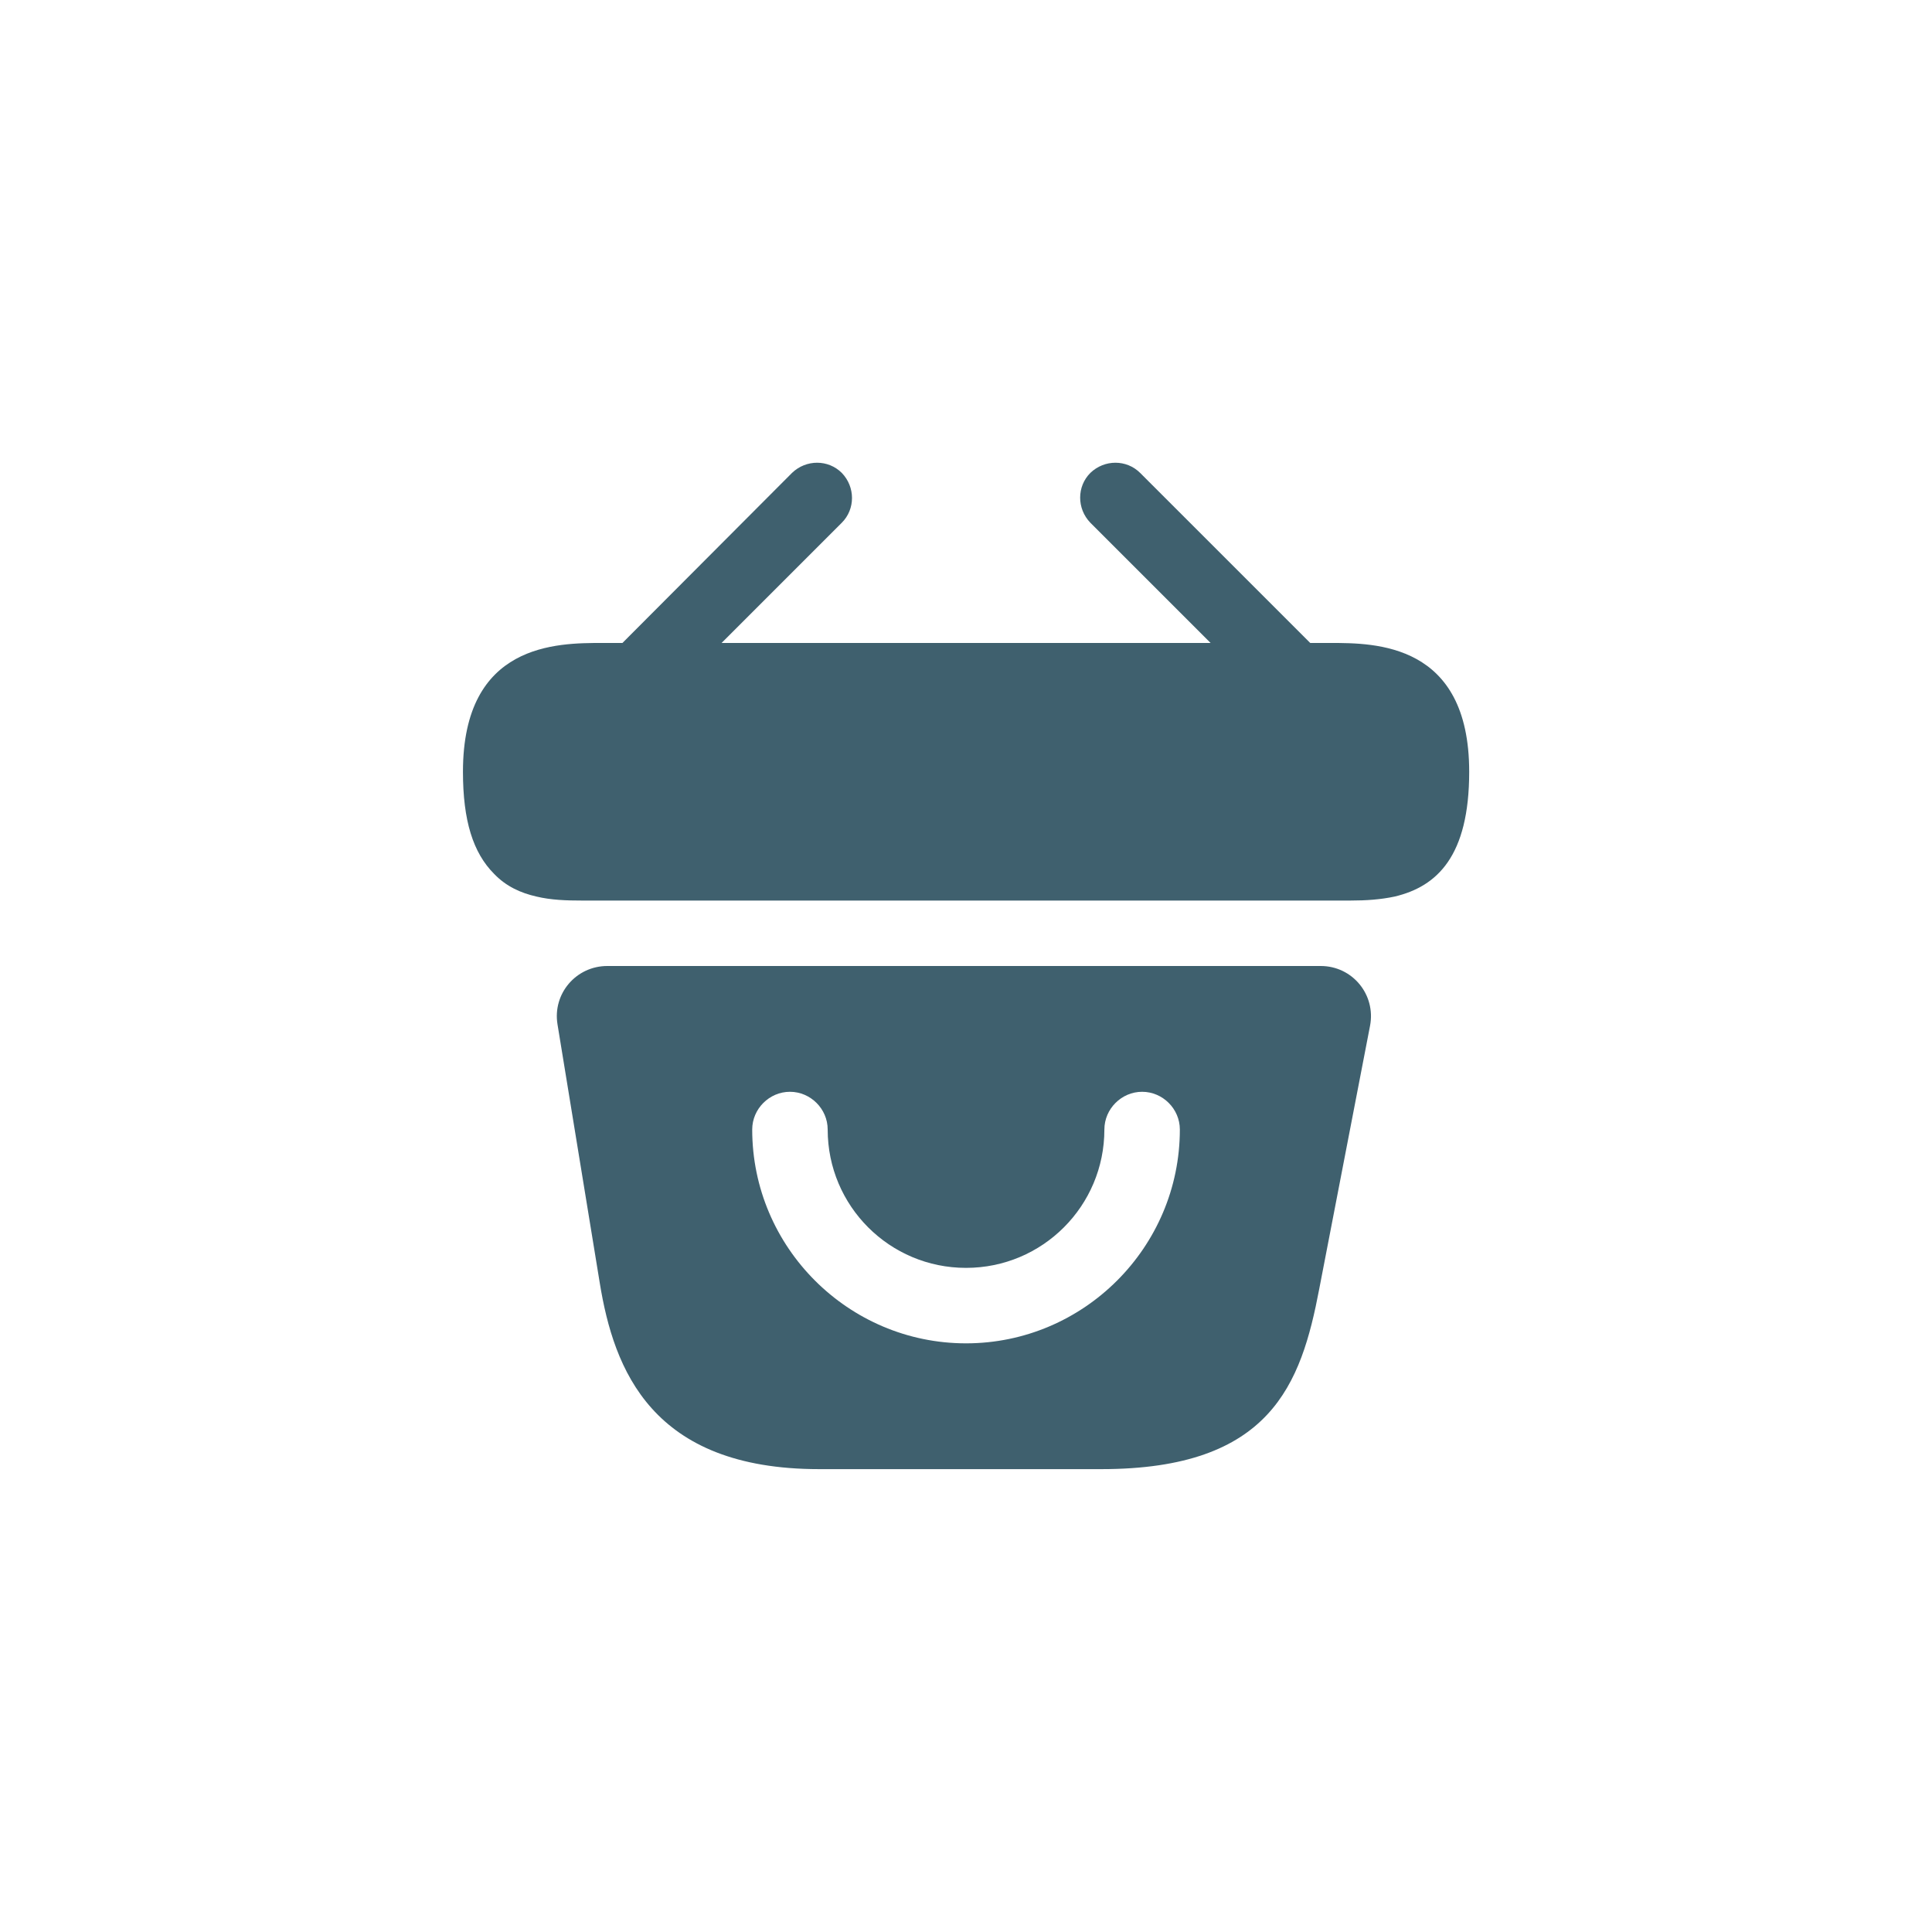
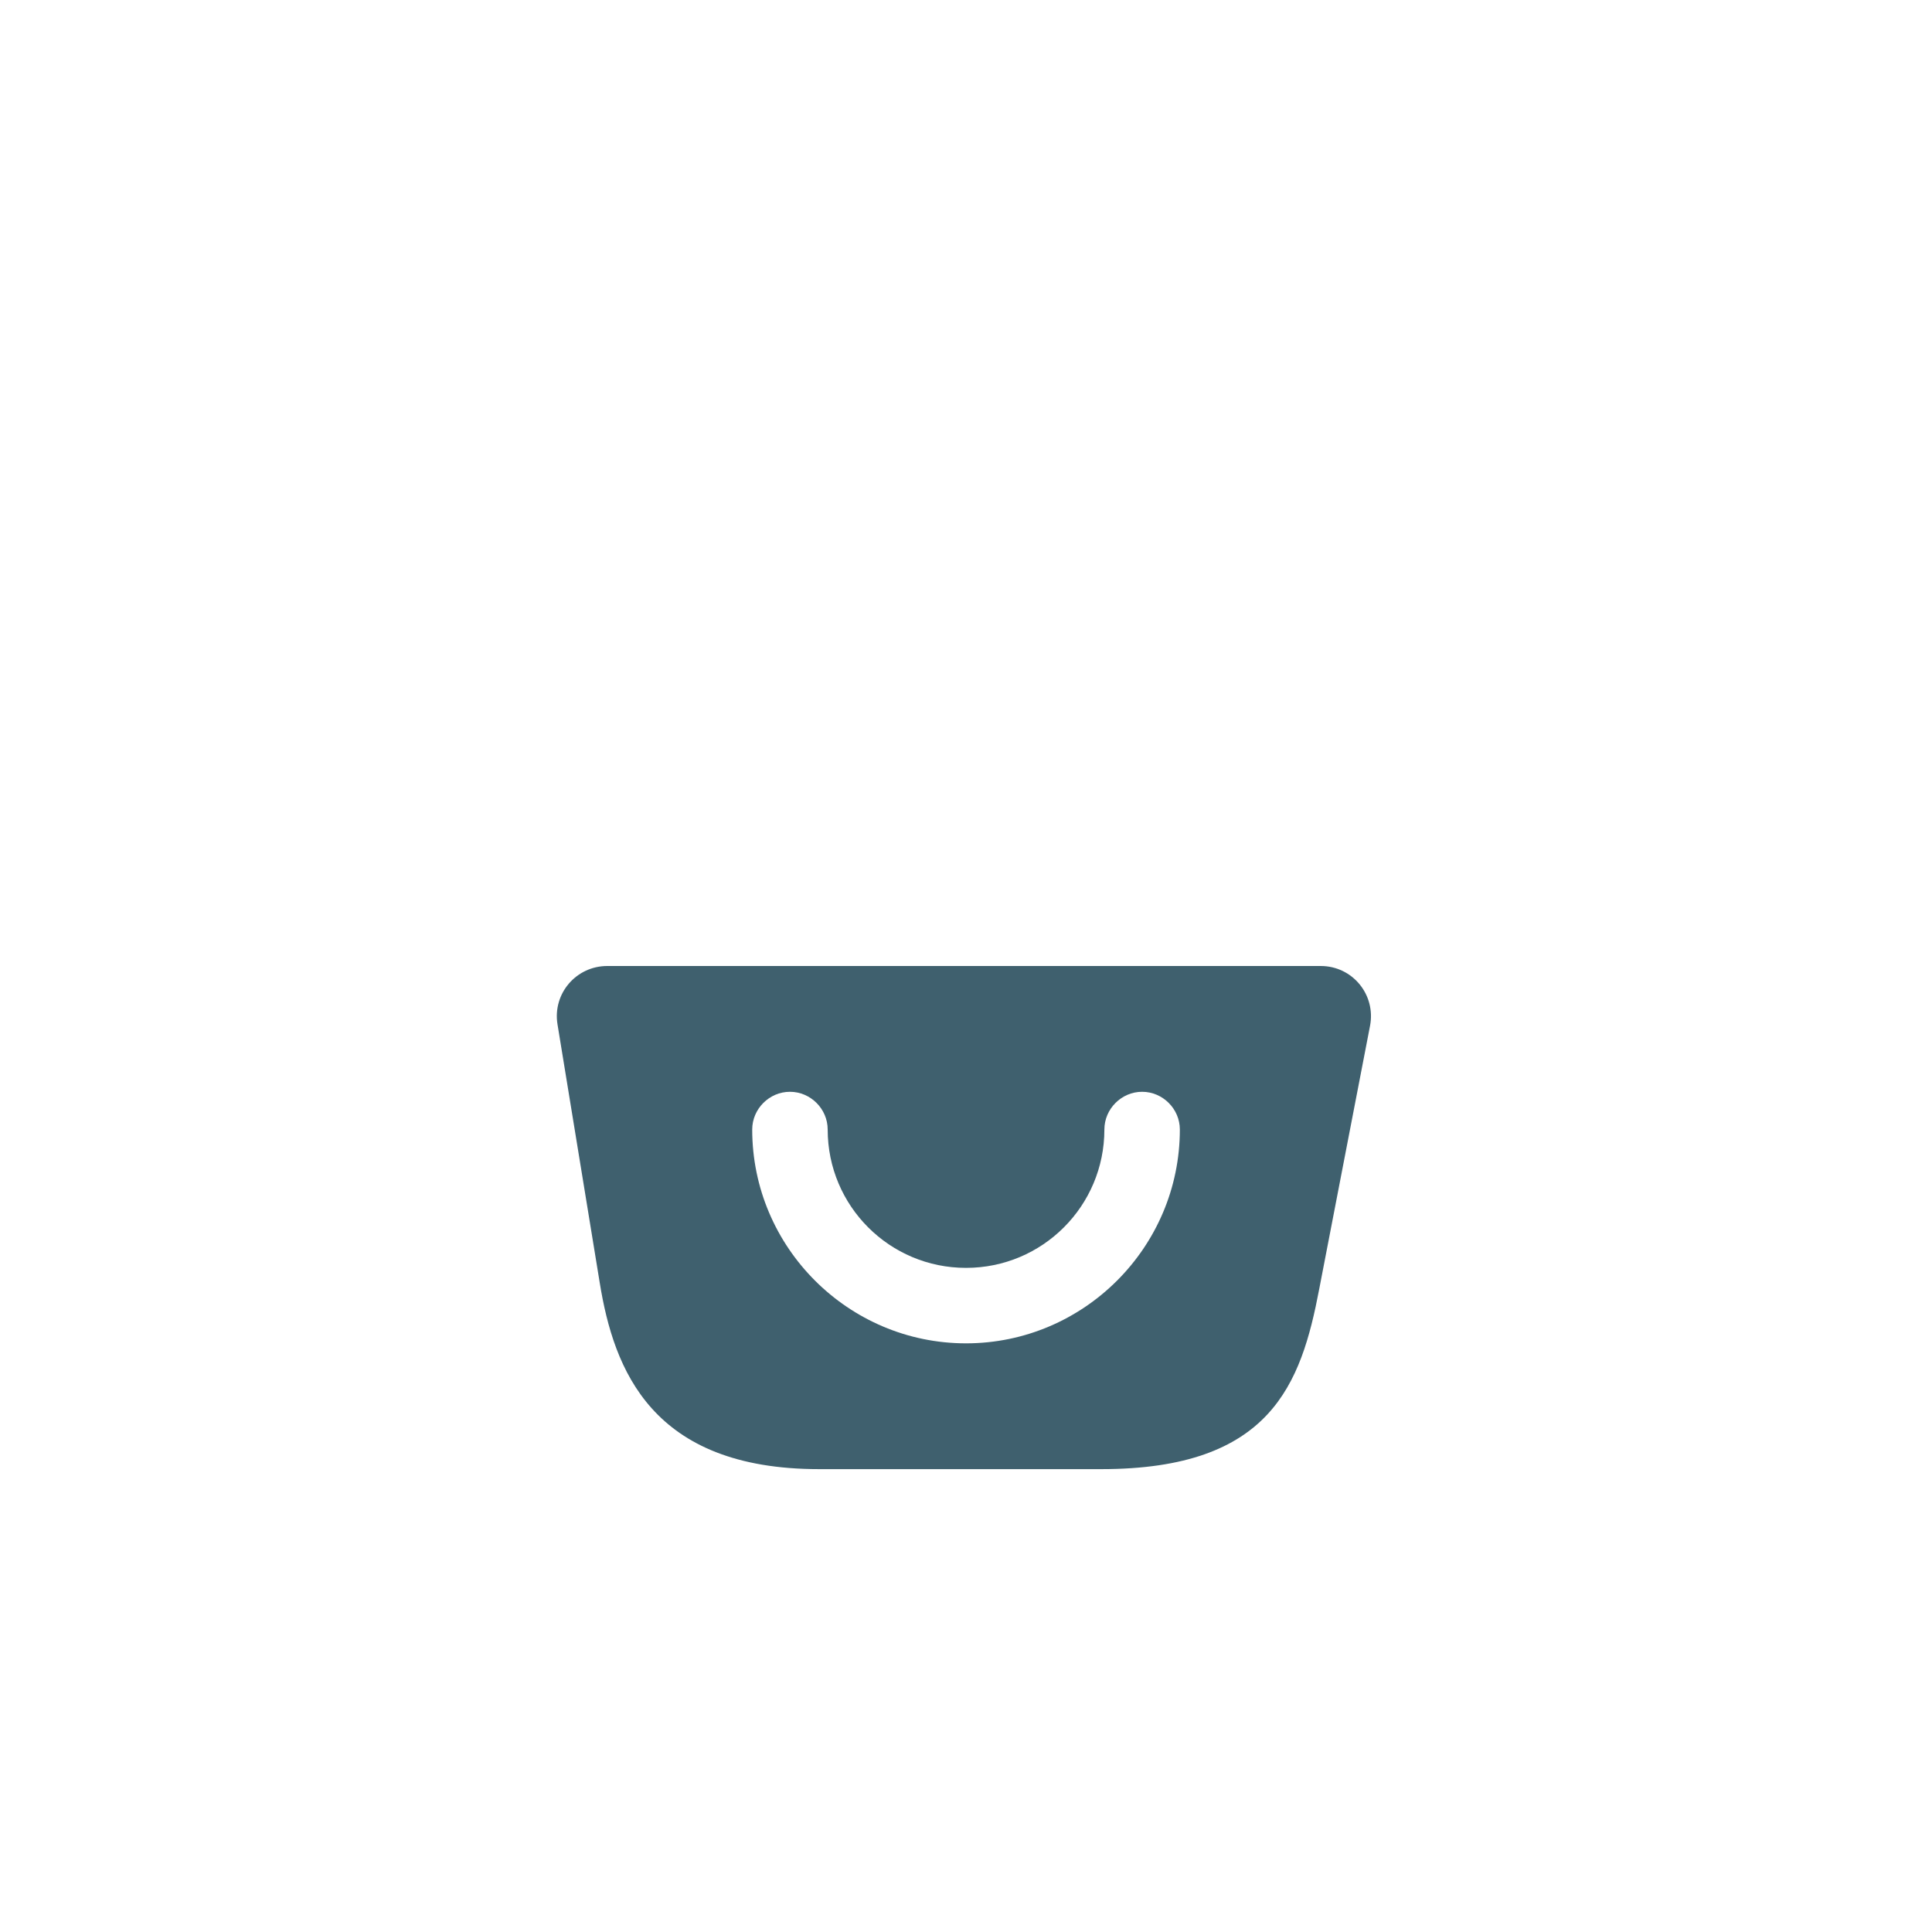
<svg xmlns="http://www.w3.org/2000/svg" width="64" height="64" viewBox="0 0 64 64" fill="none">
  <g filter="url(#filter0_d_3550_86394)">
-     <path d="M44.069 17.299H43.403L37.769 11.666C37.319 11.216 36.586 11.216 36.119 11.666C35.669 12.116 35.669 12.849 36.119 13.316L40.103 17.299H23.903L27.886 13.316C28.336 12.866 28.336 12.132 27.886 11.666C27.436 11.216 26.703 11.216 26.236 11.666L20.619 17.299H19.953C18.453 17.299 15.336 17.299 15.336 21.566C15.336 23.182 15.669 24.249 16.369 24.949C16.769 25.366 17.253 25.582 17.769 25.699C18.253 25.816 18.769 25.832 19.269 25.832H44.736C45.253 25.832 45.736 25.799 46.203 25.699C47.603 25.366 48.669 24.366 48.669 21.566C48.669 17.299 45.553 17.299 44.069 17.299Z" fill="#3F606E" />
-   </g>
+     </g>
  <g filter="url(#filter1_d_3550_86394)">
    <path d="M43.751 28H20.118C19.084 28 18.301 28.917 18.468 29.933L19.868 38.5C20.334 41.367 21.584 44.667 27.134 44.667H36.484C42.101 44.667 43.101 41.85 43.701 38.7L45.384 29.983C45.584 28.95 44.801 28 43.751 28ZM32.001 40.5C28.101 40.5 24.918 37.317 24.918 33.417C24.918 32.733 25.484 32.167 26.168 32.167C26.851 32.167 27.418 32.733 27.418 33.417C27.418 35.95 29.468 38 32.001 38C34.534 38 36.584 35.95 36.584 33.417C36.584 32.733 37.151 32.167 37.834 32.167C38.518 32.167 39.084 32.733 39.084 33.417C39.084 37.317 35.901 40.5 32.001 40.5Z" fill="#3F606E" />
  </g>
  <defs>
    <filter id="filter0_d_3550_86394" x="0.336" y="0.328" width="63.336" height="44.508" filterUnits="userSpaceOnUse" color-interpolation-filters="sRGB">
      <feFlood flood-opacity="0" result="BackgroundImageFix" />
      <feColorMatrix in="SourceAlpha" type="matrix" values="0 0 0 0 0 0 0 0 0 0 0 0 0 0 0 0 0 0 127 0" result="hardAlpha" />
      <feOffset dy="4" />
      <feGaussianBlur stdDeviation="7.5" />
      <feComposite in2="hardAlpha" operator="out" />
      <feColorMatrix type="matrix" values="0 0 0 0 0 0 0 0 0 0 0 0 0 0 0 0 0 0 0.12 0" />
      <feBlend mode="normal" in2="BackgroundImageFix" result="effect1_dropShadow_3550_86394" />
      <feBlend mode="normal" in="SourceGraphic" in2="effect1_dropShadow_3550_86394" result="shape" />
    </filter>
    <filter id="filter1_d_3550_86394" x="3.445" y="17" width="56.969" height="46.664" filterUnits="userSpaceOnUse" color-interpolation-filters="sRGB">
      <feFlood flood-opacity="0" result="BackgroundImageFix" />
      <feColorMatrix in="SourceAlpha" type="matrix" values="0 0 0 0 0 0 0 0 0 0 0 0 0 0 0 0 0 0 127 0" result="hardAlpha" />
      <feOffset dy="4" />
      <feGaussianBlur stdDeviation="7.5" />
      <feComposite in2="hardAlpha" operator="out" />
      <feColorMatrix type="matrix" values="0 0 0 0 0 0 0 0 0 0 0 0 0 0 0 0 0 0 0.12 0" />
      <feBlend mode="normal" in2="BackgroundImageFix" result="effect1_dropShadow_3550_86394" />
      <feBlend mode="normal" in="SourceGraphic" in2="effect1_dropShadow_3550_86394" result="shape" />
    </filter>
  </defs>
</svg>